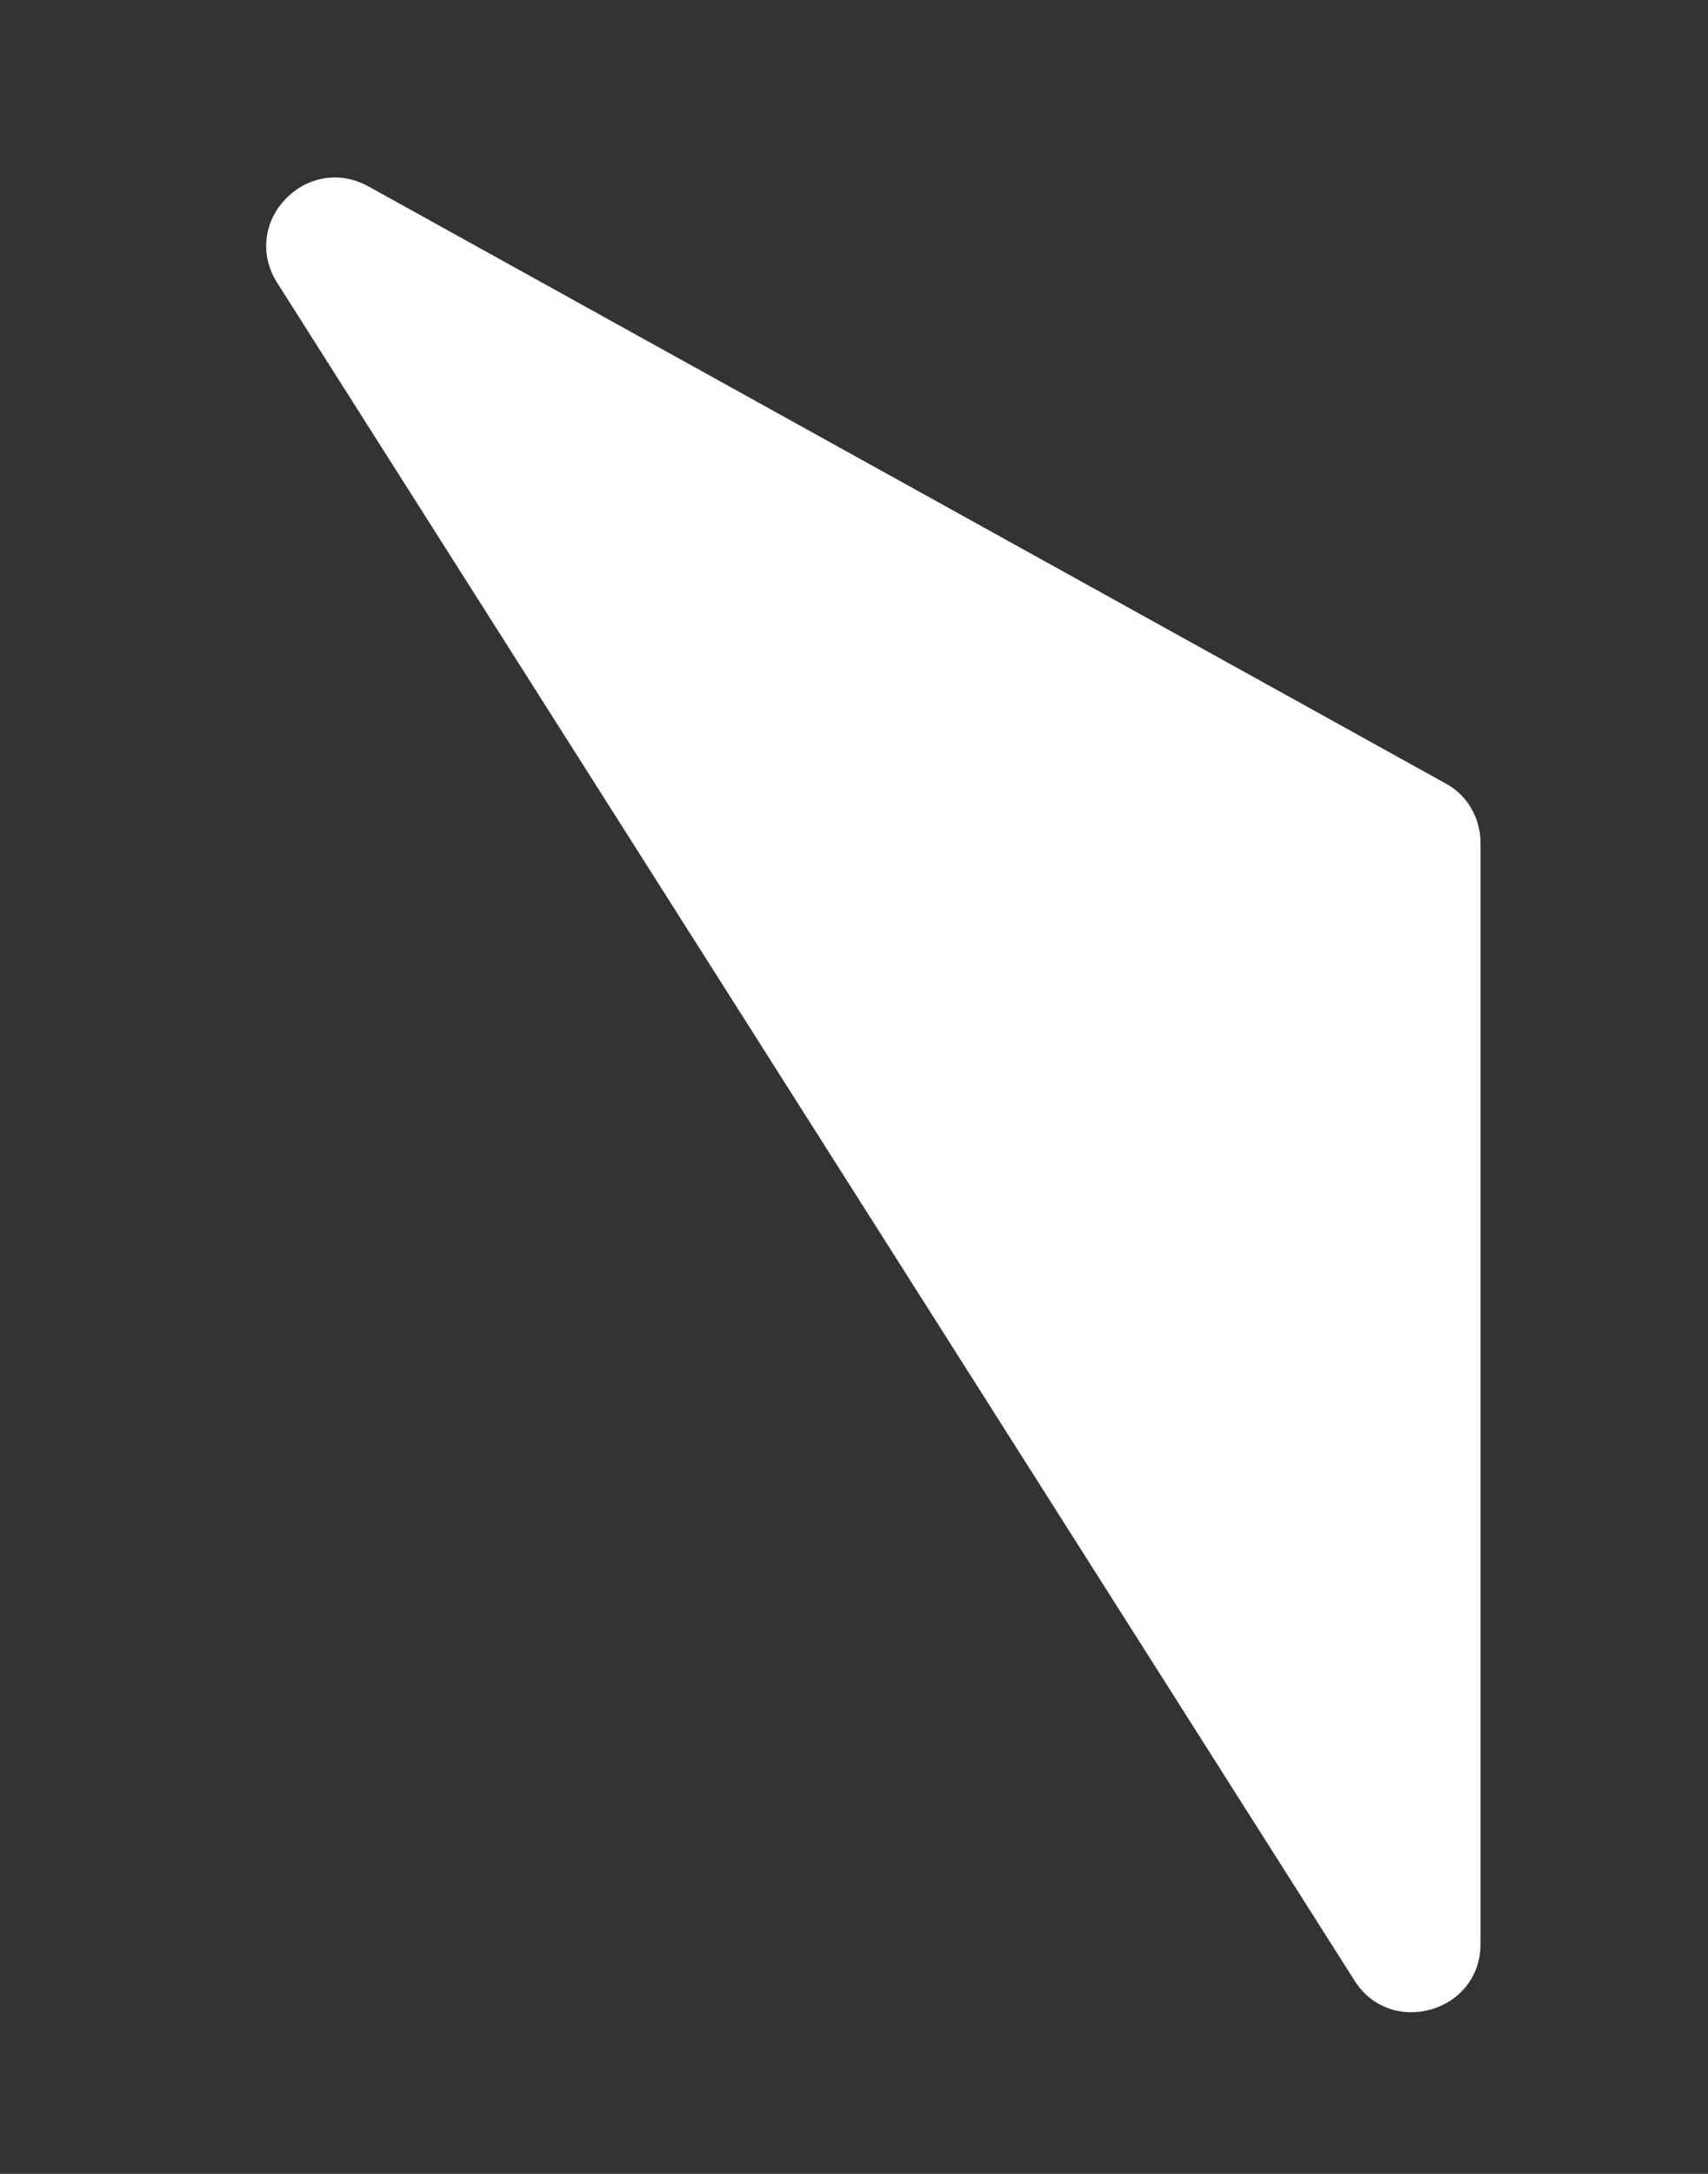
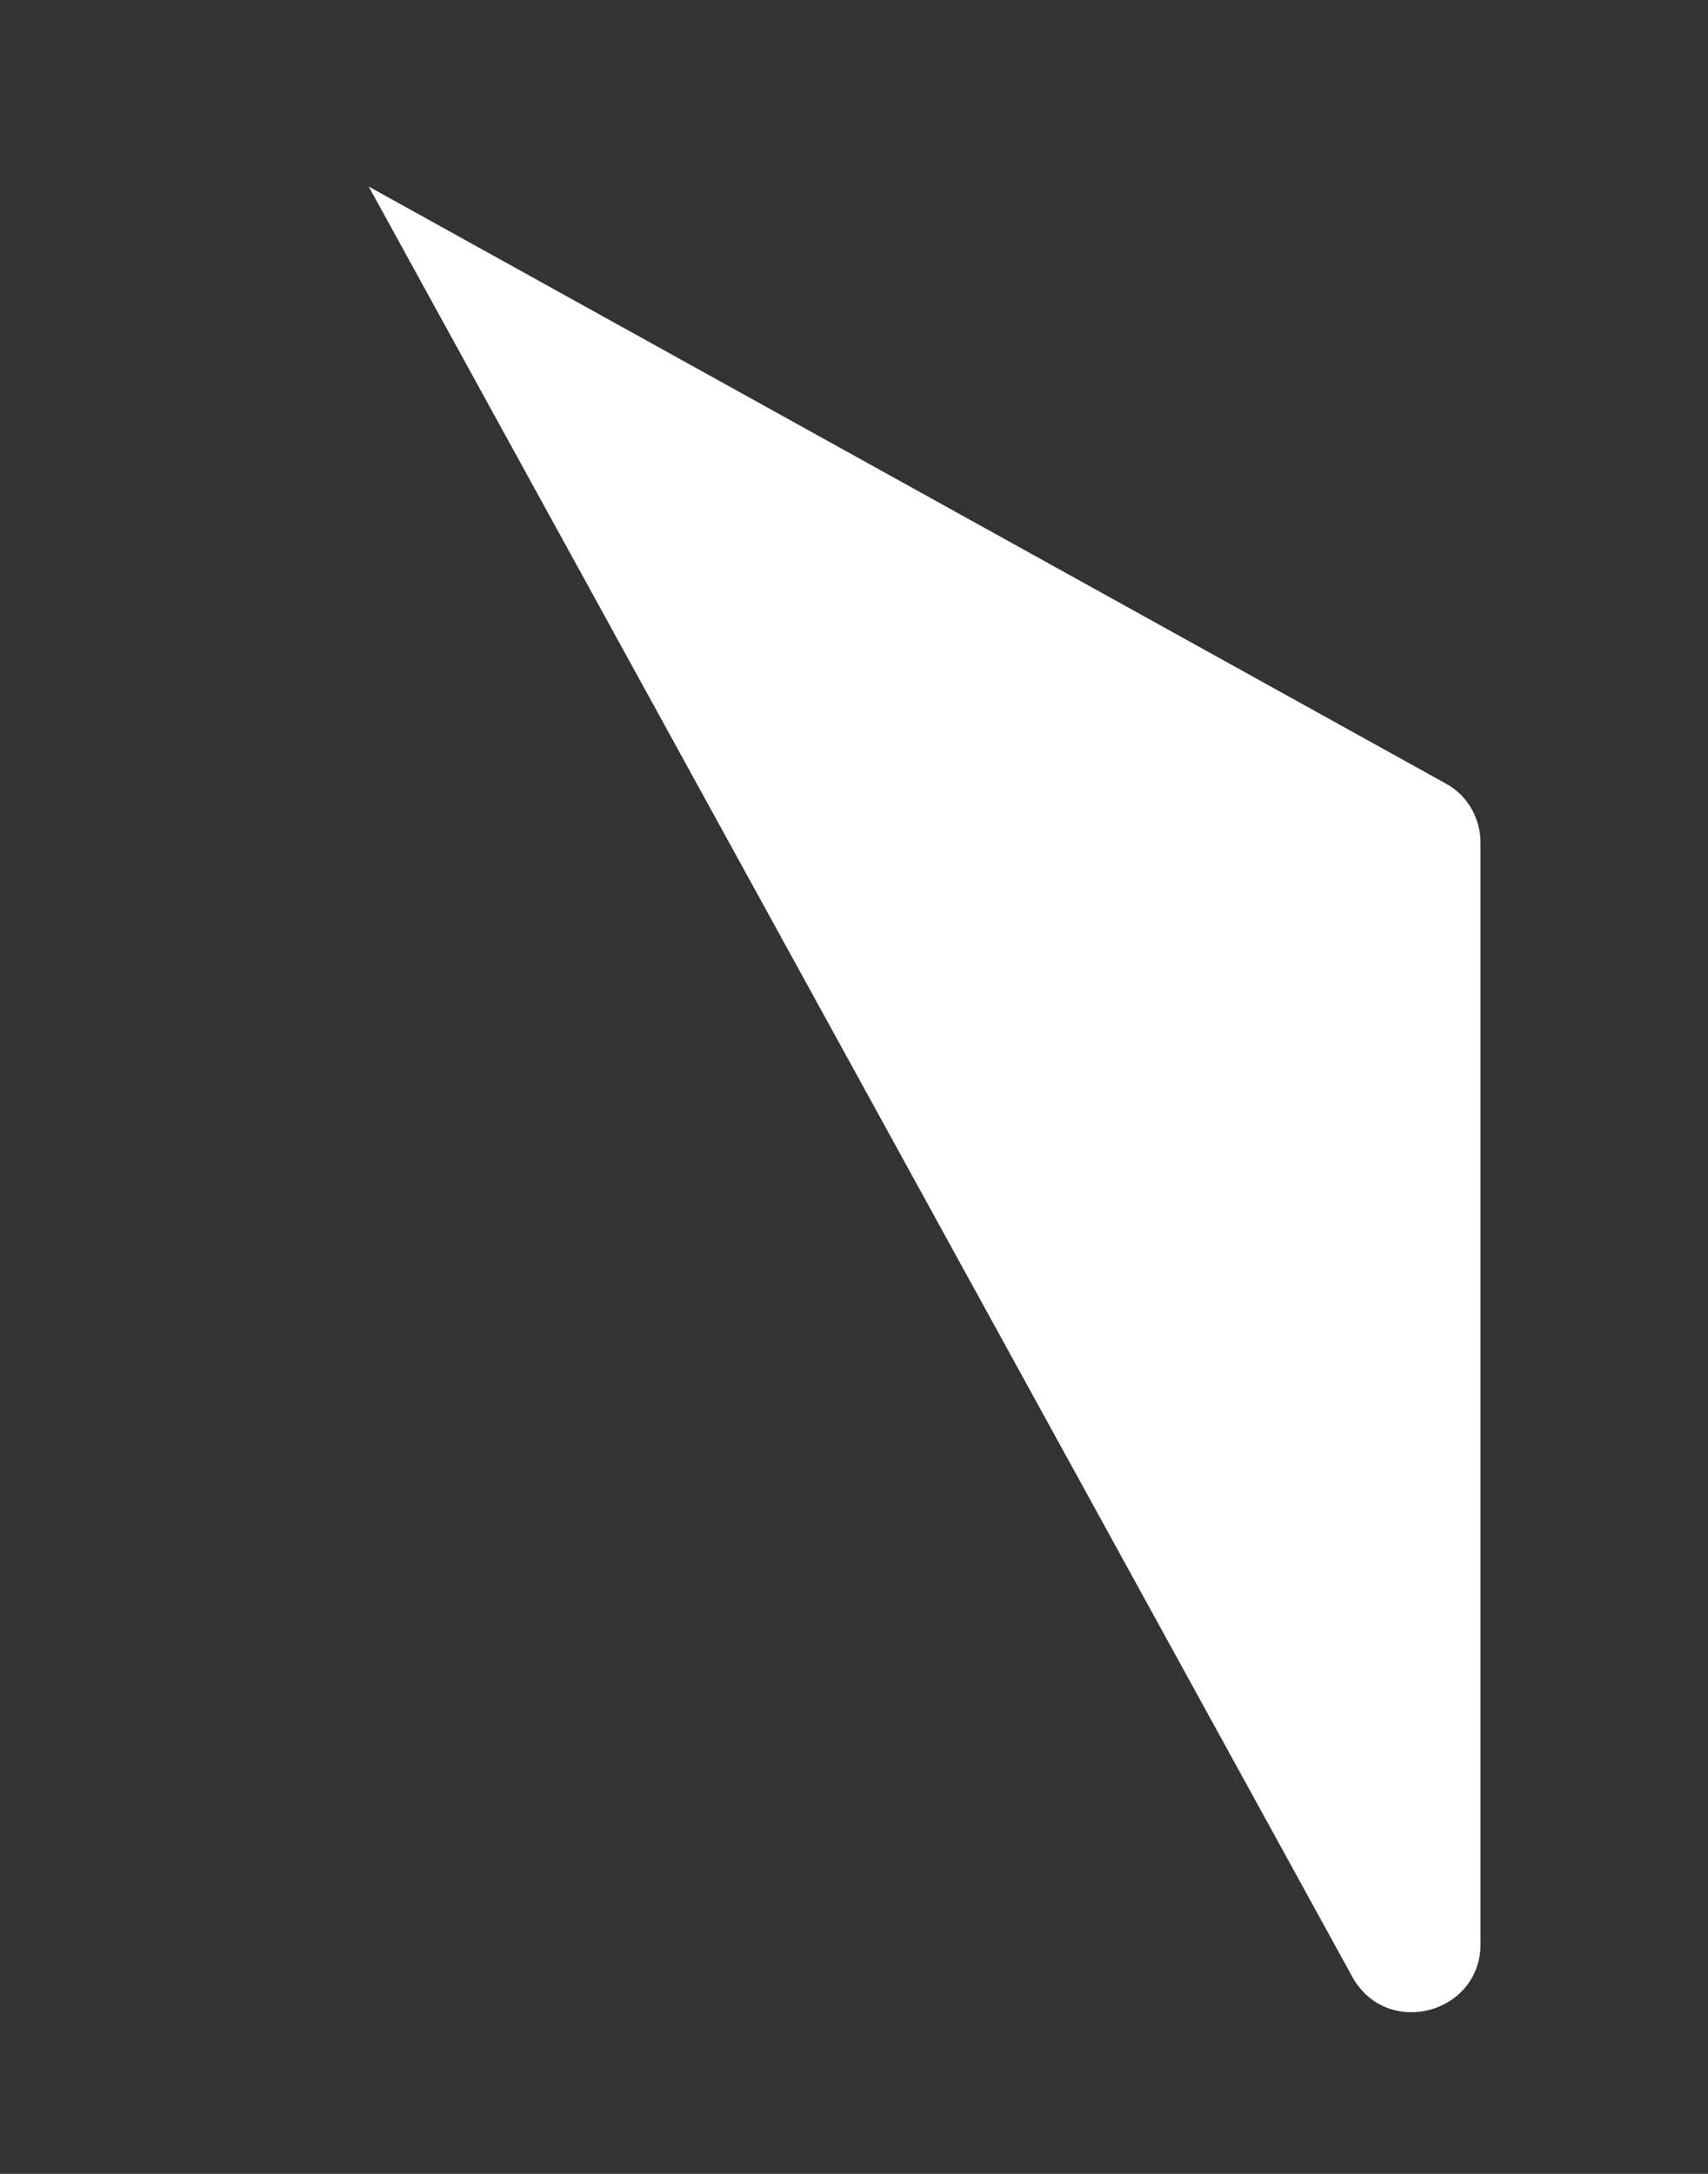
<svg xmlns="http://www.w3.org/2000/svg" width="77" height="98" viewBox="0 0 77 98" fill="none">
  <rect x="0" y="0" width="77" height="98" fill="#333333" stroke="none" />
-   <path d="M65.174 35.32L16.621 8.409C13.838 6.87 10.826 9.98 12.463 12.697L61.016 89.21C62.62 91.894 66.745 90.748 66.745 87.638V38.005C66.745 36.892 66.156 35.844 65.174 35.32Z" fill="white" />
+   <path d="M65.174 35.32L16.621 8.409L61.016 89.21C62.62 91.894 66.745 90.748 66.745 87.638V38.005C66.745 36.892 66.156 35.844 65.174 35.32Z" fill="white" />
</svg>